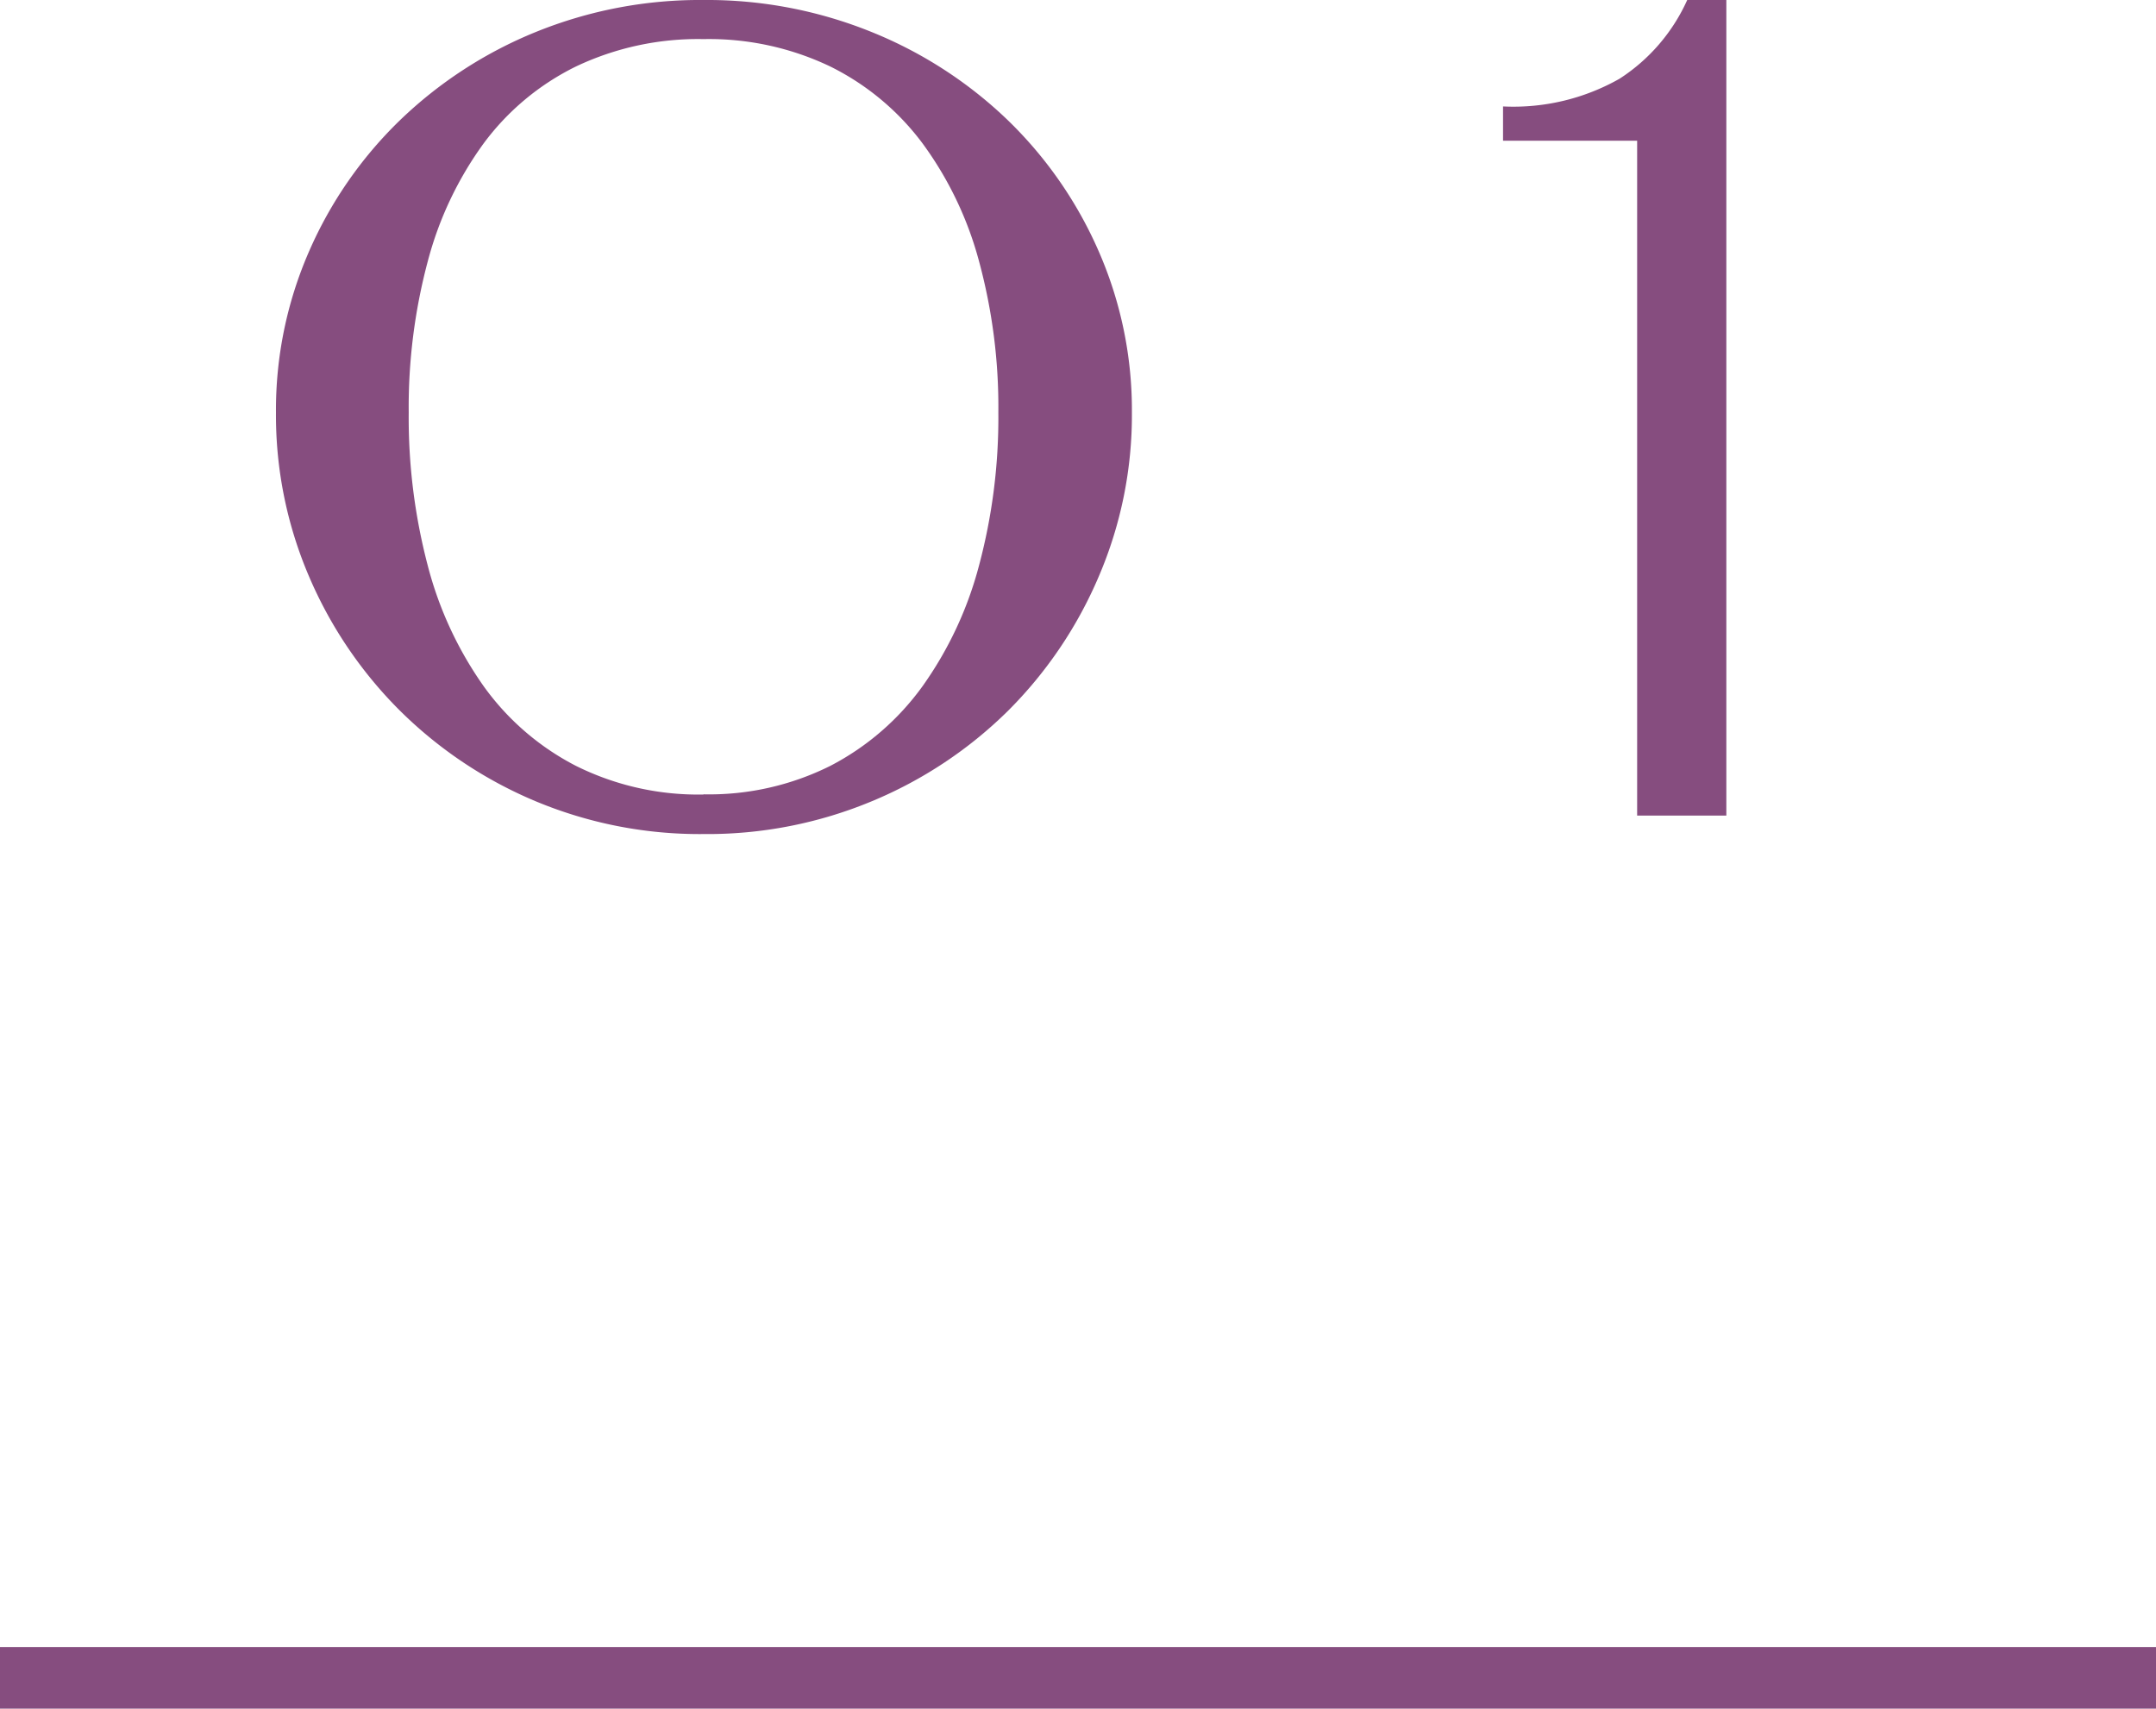
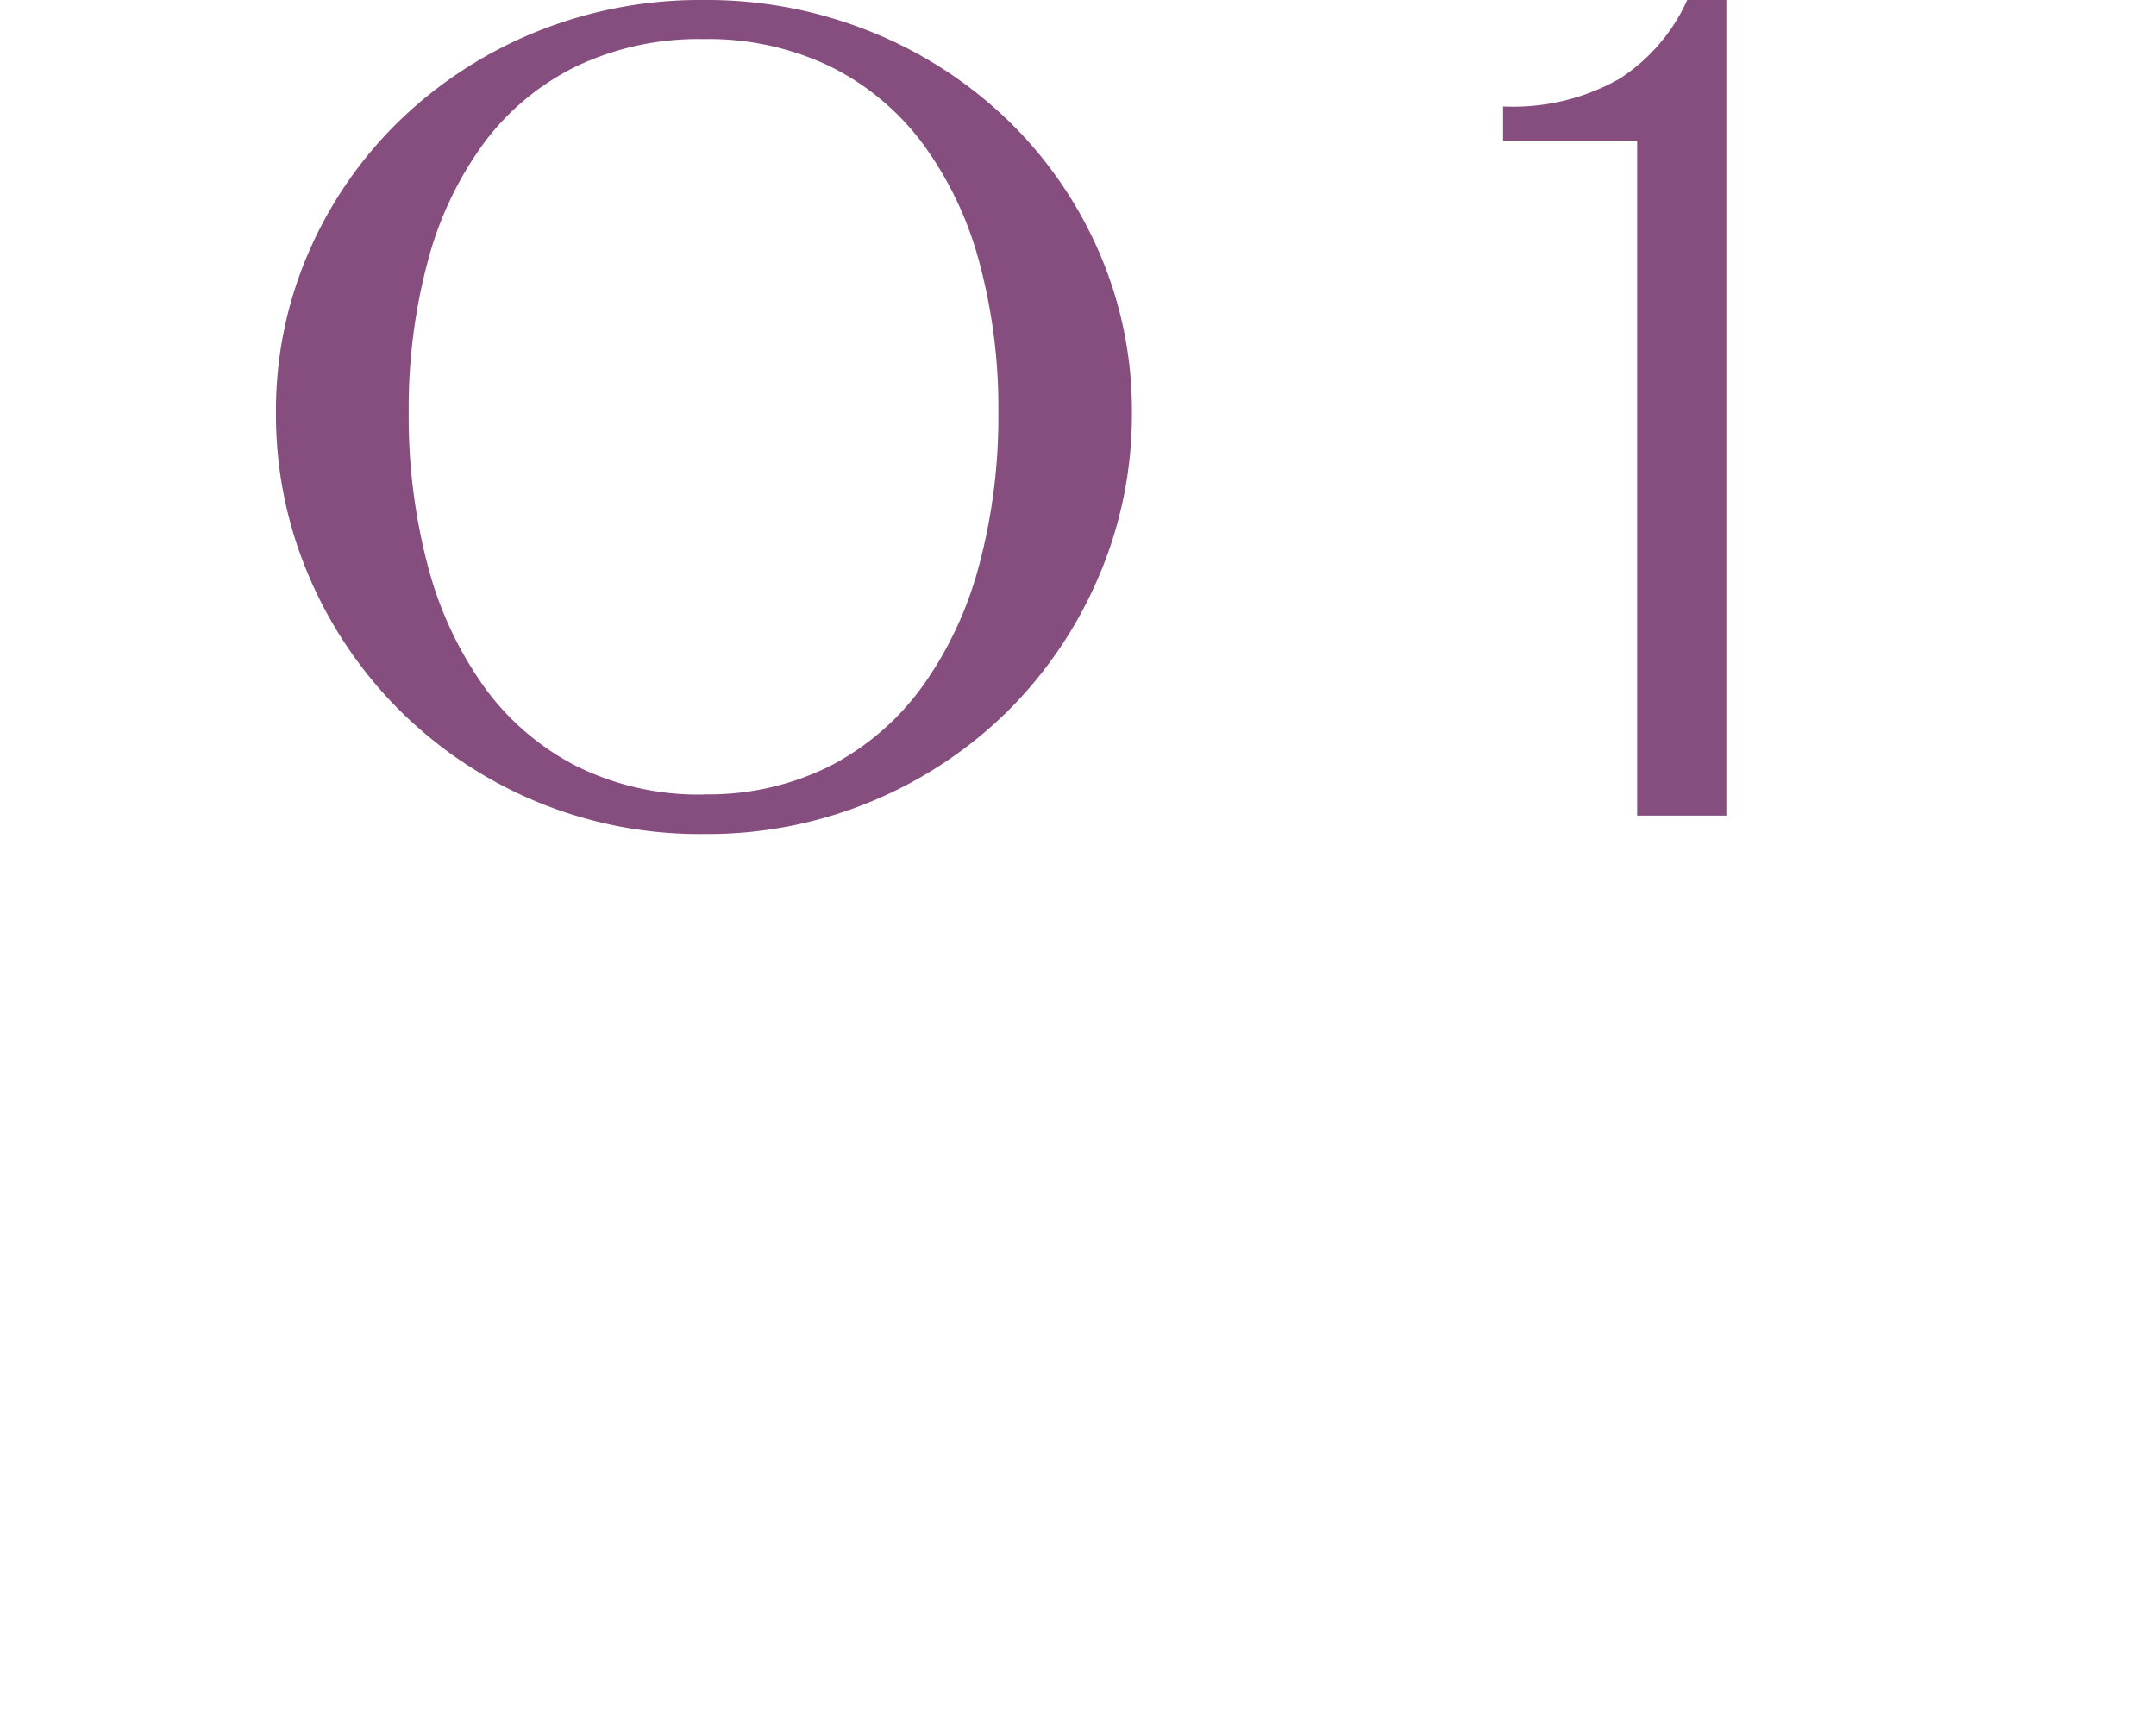
<svg xmlns="http://www.w3.org/2000/svg" width="35" height="27.742" viewBox="0 0 35 27.742">
  <g transform="translate(-177.5 -3042.758)">
    <path d="M-6.079.3A6.909,6.909,0,0,1-8.808-.234a6.927,6.927,0,0,1-2.2-1.47,6.888,6.888,0,0,1-1.475-2.178,6.646,6.646,0,0,1-.537-2.661,6.426,6.426,0,0,1,.537-2.617,6.676,6.676,0,0,1,1.475-2.129,6.935,6.935,0,0,1,2.2-1.431,7.078,7.078,0,0,1,2.729-.522,7.114,7.114,0,0,1,2.734.522,6.921,6.921,0,0,1,2.207,1.431A6.676,6.676,0,0,1,.337-9.16,6.426,6.426,0,0,1,.875-6.543,6.646,6.646,0,0,1,.337-3.882,6.888,6.888,0,0,1-1.137-1.7,6.913,6.913,0,0,1-3.344-.234,6.945,6.945,0,0,1-6.079.3Zm0-.645A4.4,4.4,0,0,0-4.023-.806,4.27,4.27,0,0,0-2.524-2.1a6.007,6.007,0,0,0,.918-1.963,9.307,9.307,0,0,0,.313-2.48,9.052,9.052,0,0,0-.312-2.451,5.741,5.741,0,0,0-.918-1.919,4.181,4.181,0,0,0-1.5-1.25,4.558,4.558,0,0,0-2.056-.444,4.612,4.612,0,0,0-2.07.444,4.126,4.126,0,0,0-1.5,1.25,5.727,5.727,0,0,0-.908,1.919,9.187,9.187,0,0,0-.308,2.451,9.447,9.447,0,0,0,.308,2.48A5.993,5.993,0,0,0-9.648-2.1a4.214,4.214,0,0,0,1.5,1.294A4.45,4.45,0,0,0-6.079-.342ZM9.077,0V-10.957H6.9v-.557a3.491,3.491,0,0,0,1.89-.449,2.968,2.968,0,0,0,1.1-1.279h.635V0Z" transform="translate(195 3056)" fill="#864d7f" />
-     <path d="M35,.5H0v-1H35Z" transform="translate(177.5 3070)" fill="#864d7f" />
  </g>
</svg>